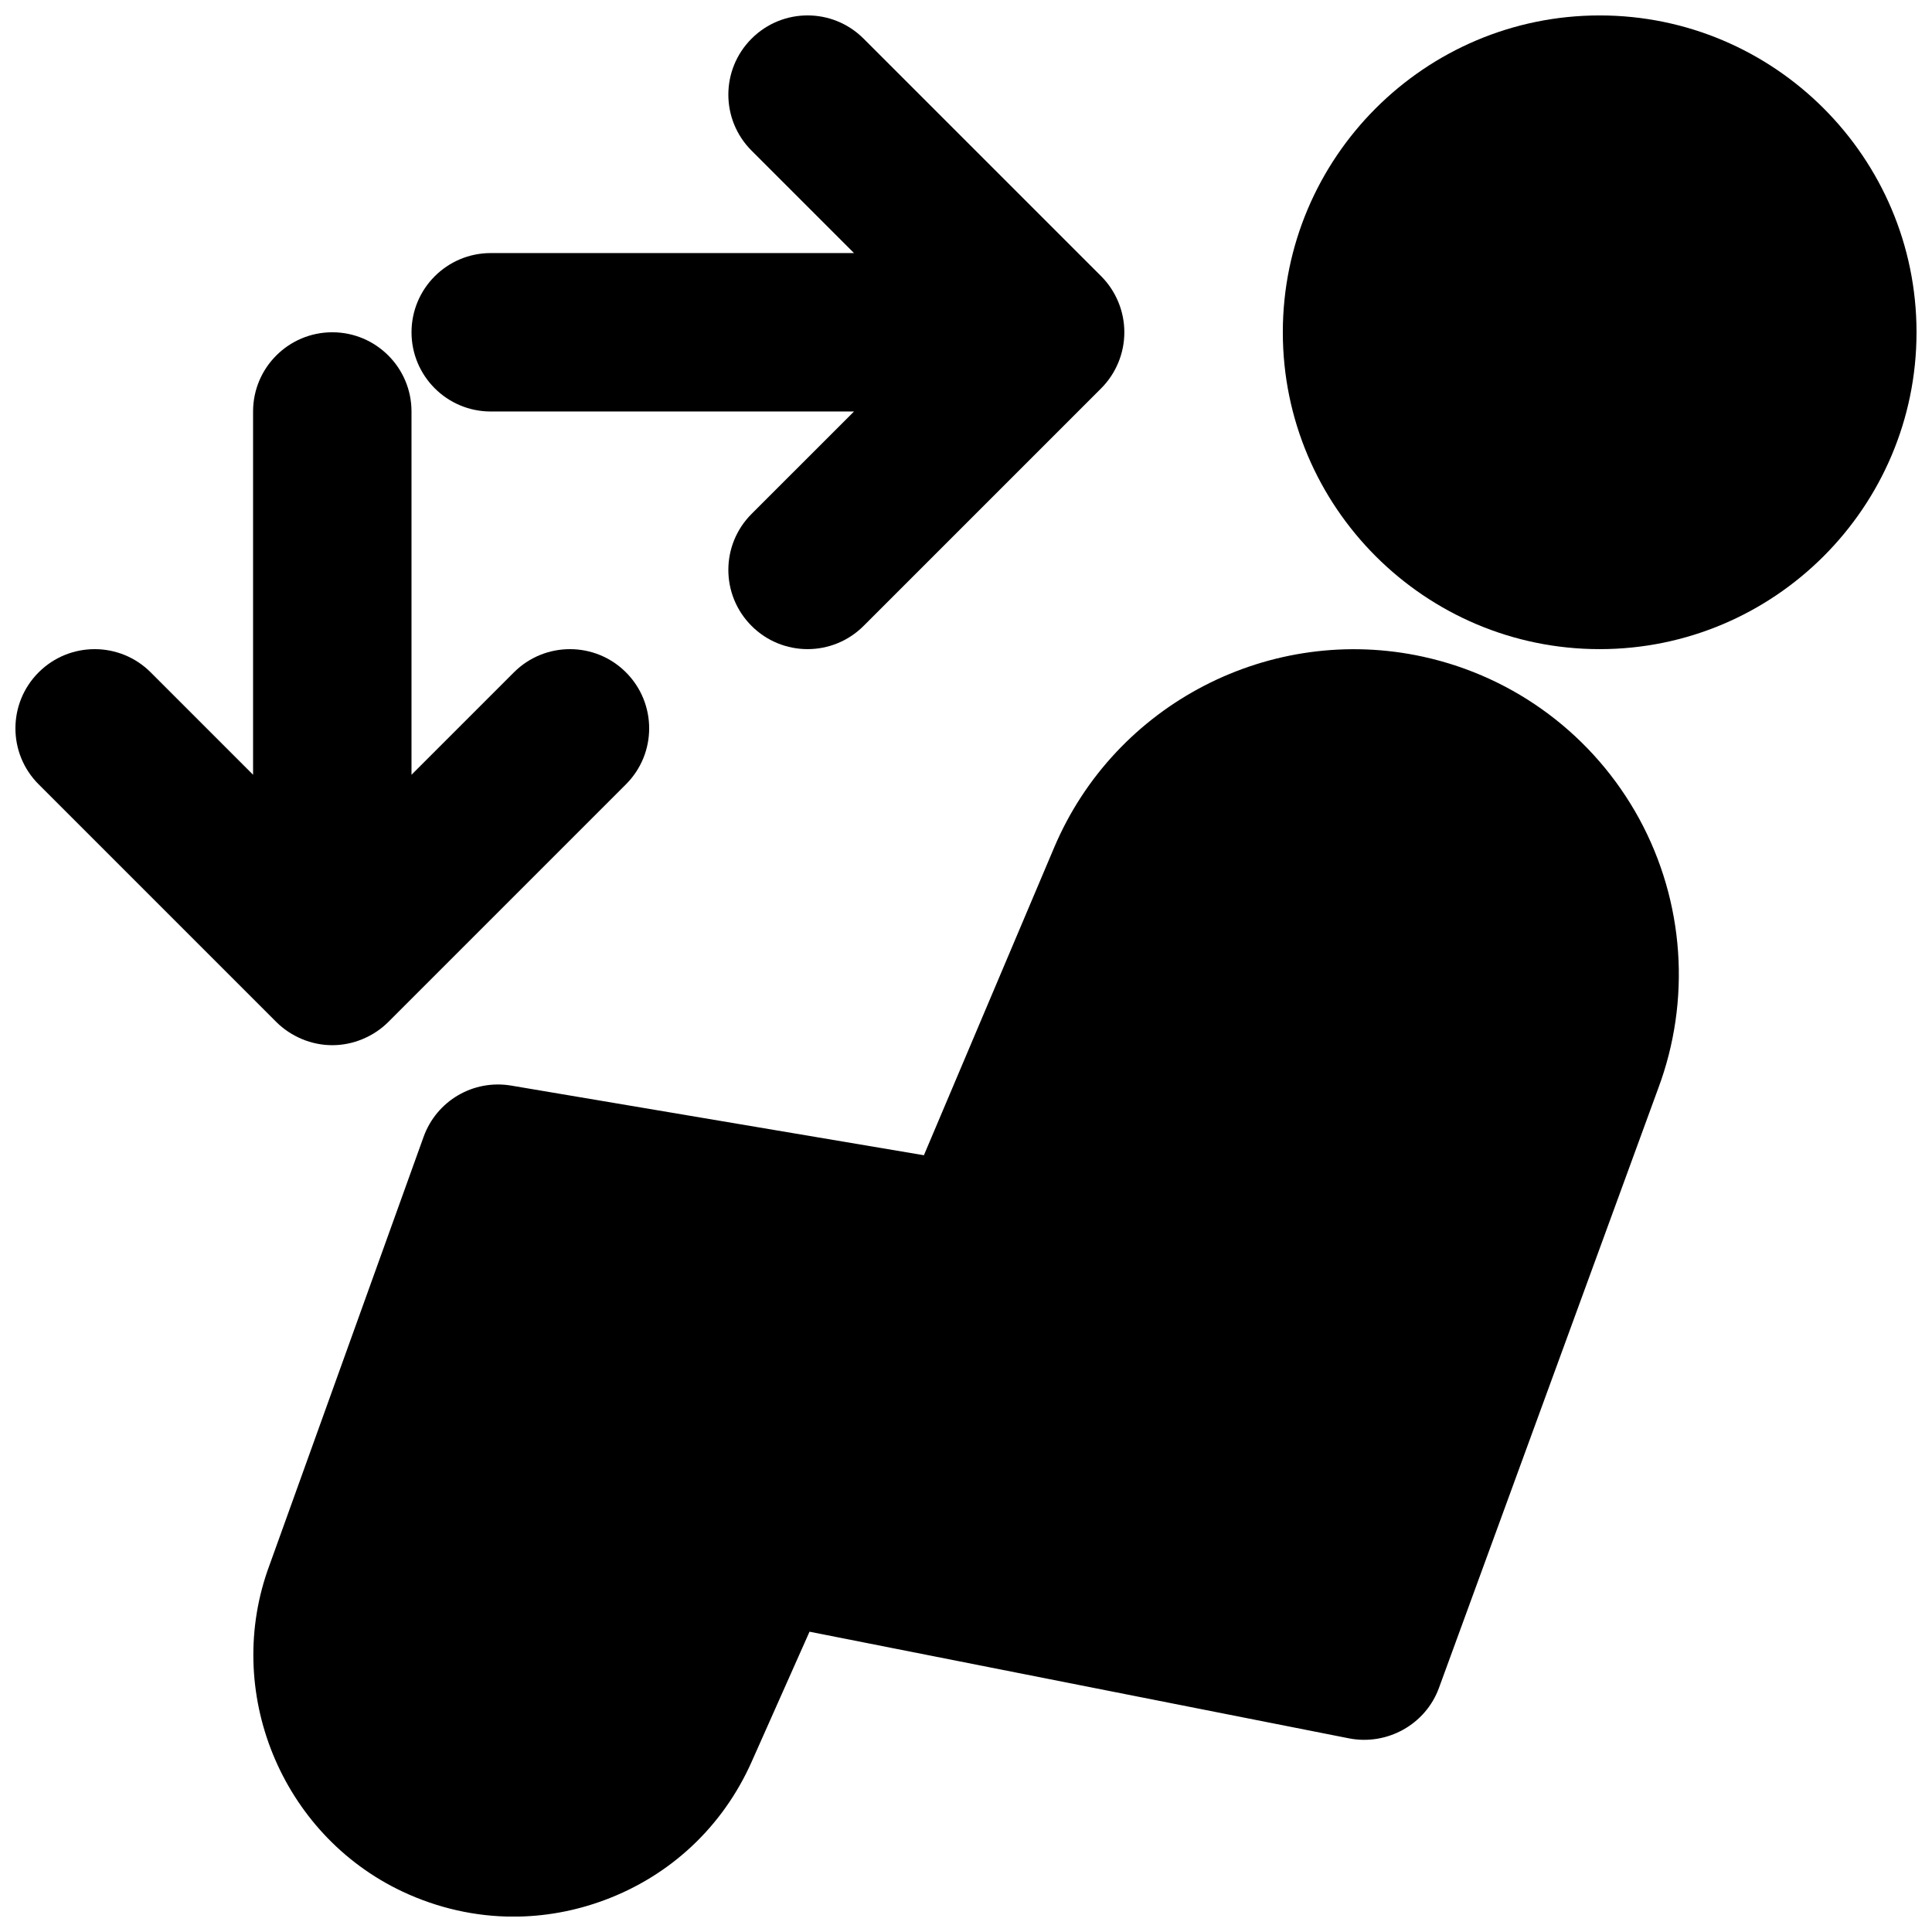
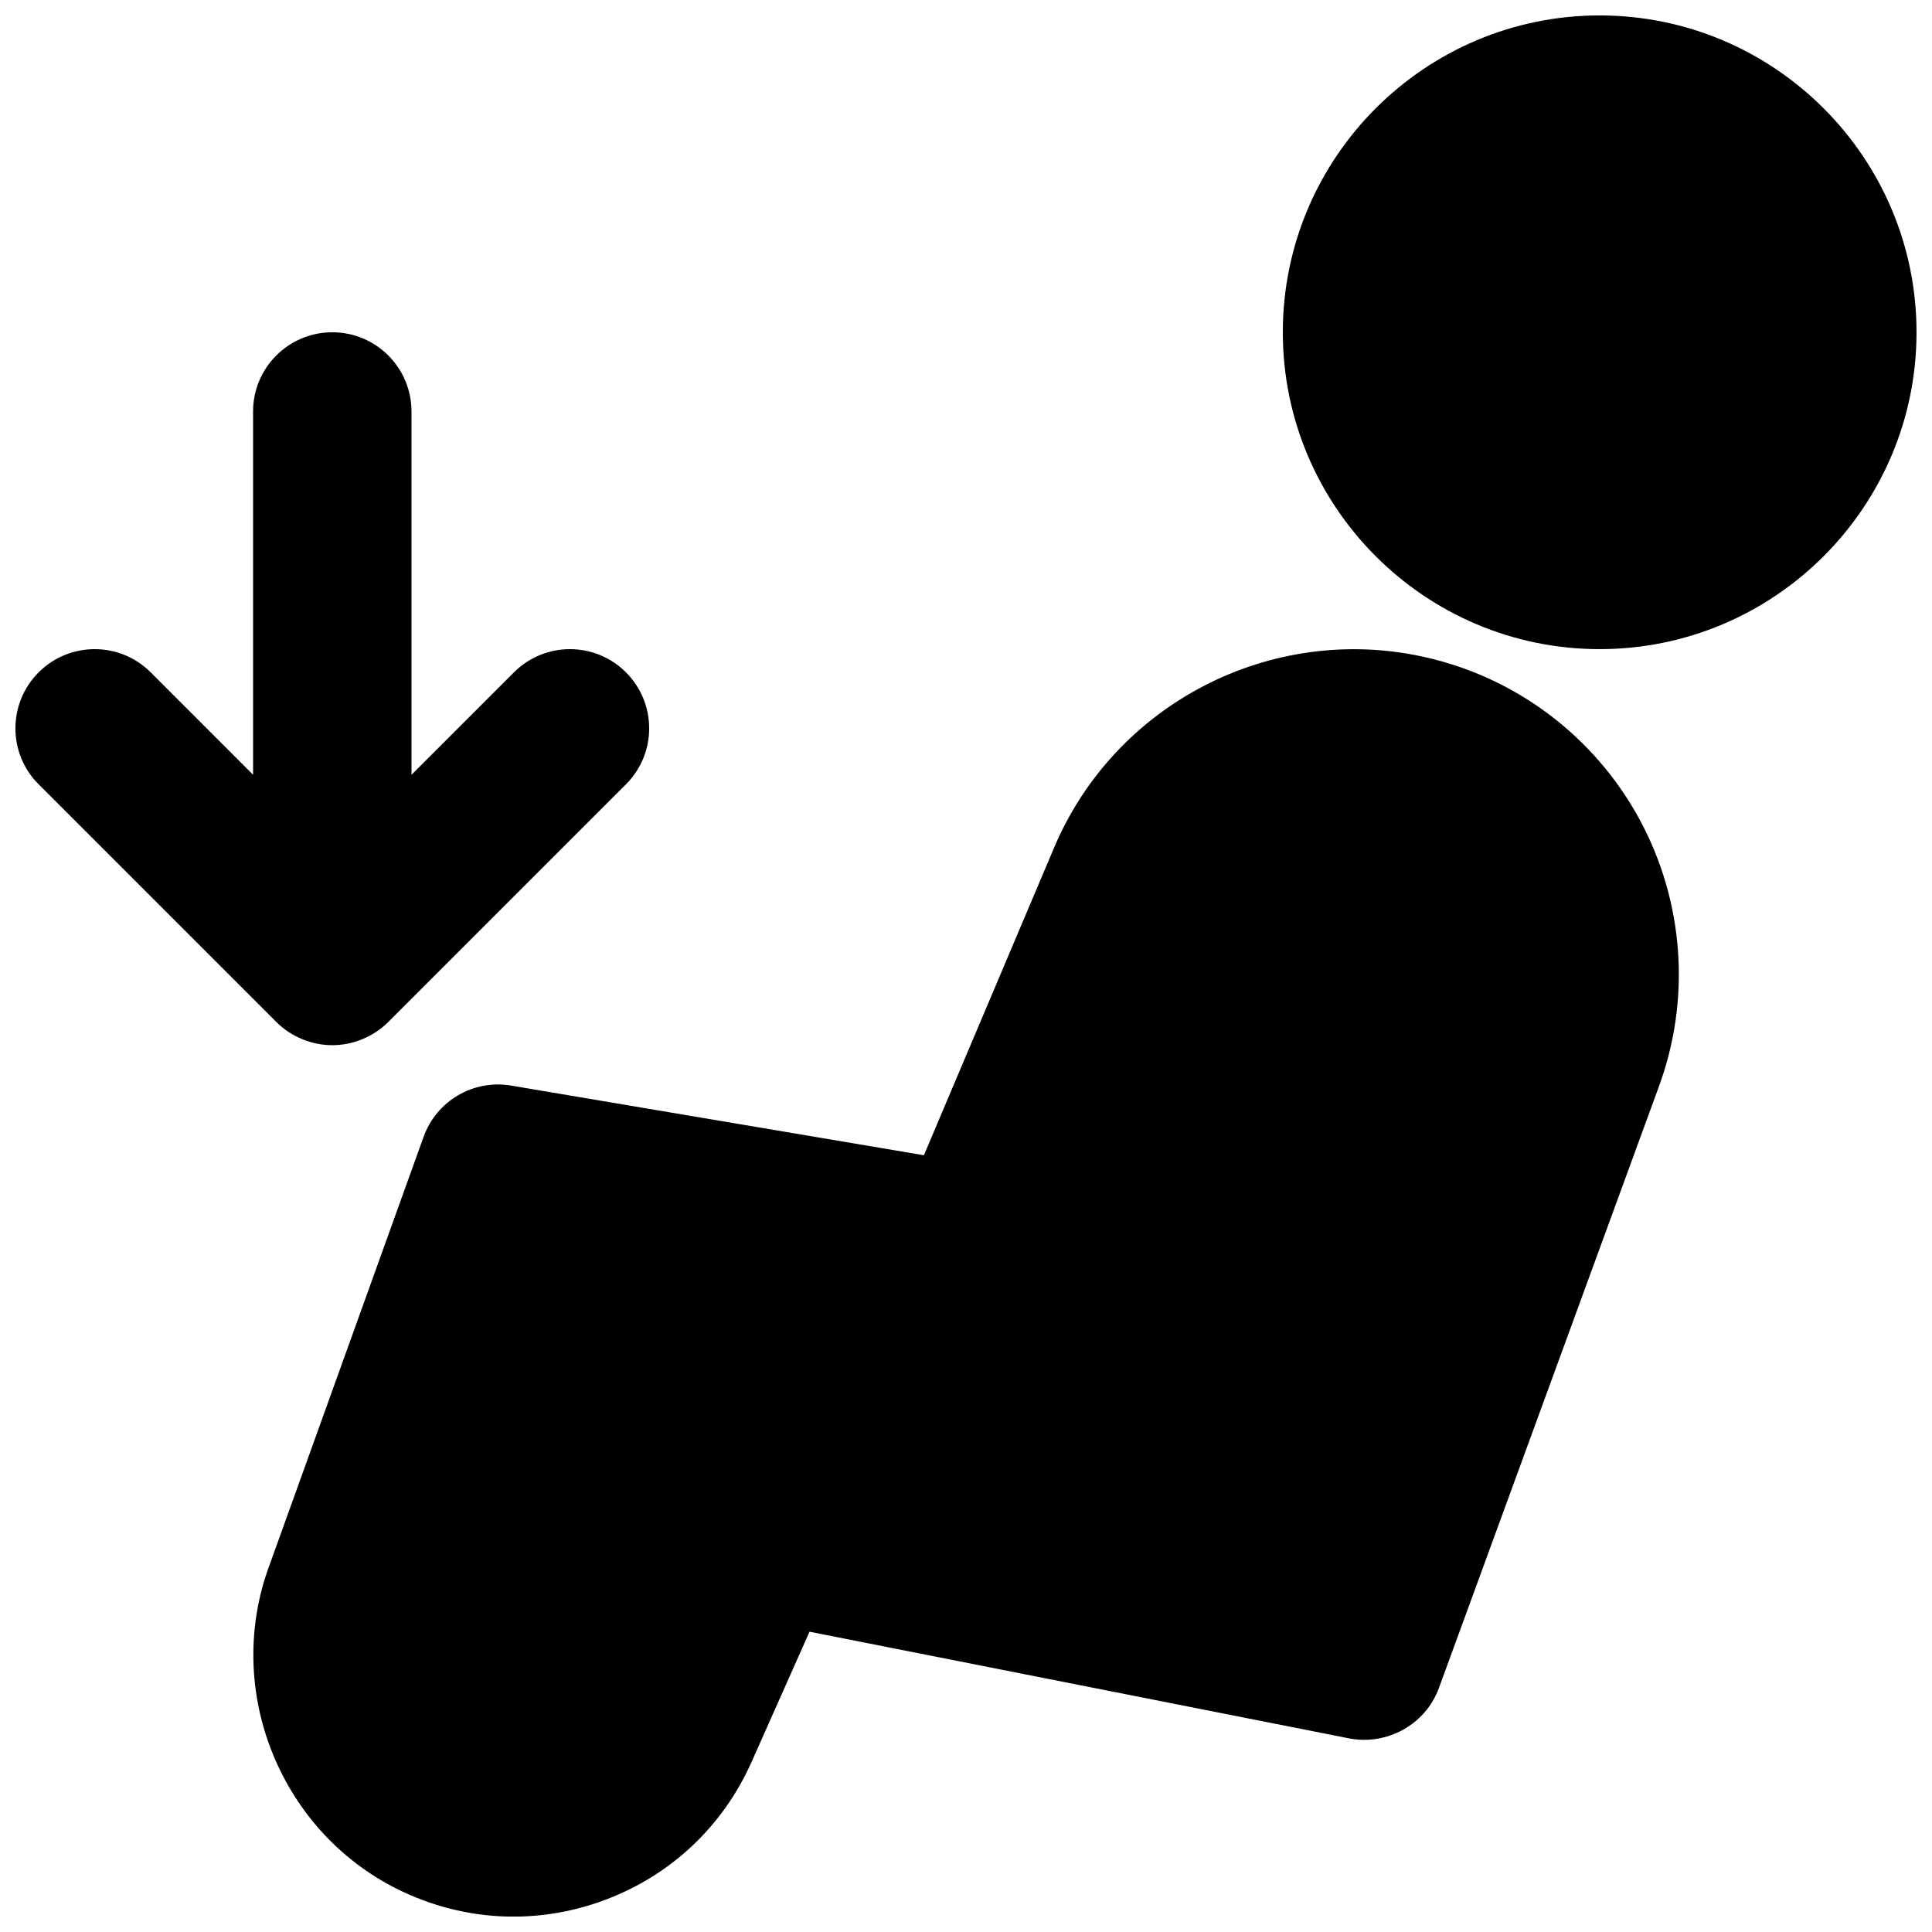
<svg xmlns="http://www.w3.org/2000/svg" width="800px" height="800px" version="1.1" viewBox="144 144 512 512">
  <defs>
    <clipPath id="d">
      <path d="m211 316h378v335.9h-378z" />
    </clipPath>
    <clipPath id="c">
      <path d="m483 148.09h168.9v168.91h-168.9z" />
    </clipPath>
    <clipPath id="b">
-       <path d="m253 148.09h189v168.91h-189z" />
-     </clipPath>
+       </clipPath>
    <clipPath id="a">
      <path d="m148.09 232h168.91v189h-168.91z" />
    </clipPath>
  </defs>
  <g>
    <g clip-path="url(#d)">
      <path d="m521.2 318.05c-40.387-8.859-81.66 12.363-97.844 50.57l-34.512 81.531-109.35-18.453c-10.055-1.699-19.793 4.012-23.238 13.582l-40.809 113.42c-12.469 33.379 3.004 71.414 35.227 86.594 9.383 4.406 19.375 6.633 29.387 6.633 8.125 0 16.25-1.449 24.102-4.367 17.547-6.508 31.402-19.523 39.023-36.652l15.344-34.488 143.02 28.273c10.055 1.934 20.238-3.672 23.785-13.371l58.086-158.82c8.773-23.43 6.969-49.457-4.977-71.457-11.965-21.961-32.809-37.641-57.246-42.992" fill-rule="evenodd" />
    </g>
    <g clip-path="url(#c)">
      <path d="m567.93 148.09c-46.309 0-83.969 37.66-83.969 83.969s37.66 83.969 83.969 83.969 83.969-37.66 83.969-83.969-37.66-83.969-83.969-83.969" fill-rule="evenodd" />
    </g>
    <g clip-path="url(#b)">
      <path d="m274.05 253.05h96.27l-27.145 27.141c-8.207 8.211-8.207 21.477 0 29.684 4.094 4.094 9.469 6.152 14.844 6.152 5.371 0 10.746-2.059 14.84-6.152l62.977-62.977c1.93-1.93 3.465-4.238 4.535-6.82 2.121-5.125 2.121-10.918 0-16.039-1.07-2.582-2.606-4.891-4.535-6.824l-62.977-62.973c-8.207-8.211-21.473-8.211-29.684 0-8.207 8.207-8.207 21.473 0 29.68l27.145 27.145h-96.27c-11.59 0-20.992 9.402-20.992 20.992 0 11.586 9.402 20.992 20.992 20.992" fill-rule="evenodd" />
    </g>
    <g clip-path="url(#a)">
      <path d="m224.04 419.37c2.562 1.07 5.293 1.617 8.02 1.617 2.731 0 5.461-0.547 8.02-1.617 2.582-1.07 4.891-2.606 6.824-4.535l62.977-62.977c8.207-8.188 8.207-21.477 0-29.684-8.188-8.188-21.477-8.188-29.684 0l-27.145 27.145v-96.27c0-11.59-9.402-20.992-20.992-20.992-11.586 0-20.992 9.402-20.992 20.992v96.27l-27.141-27.145c-8.188-8.188-21.477-8.188-29.684 0-8.207 8.207-8.207 21.496 0 29.684l62.977 62.977c1.93 1.93 4.262 3.465 6.82 4.535" fill-rule="evenodd" />
    </g>
  </g>
</svg>